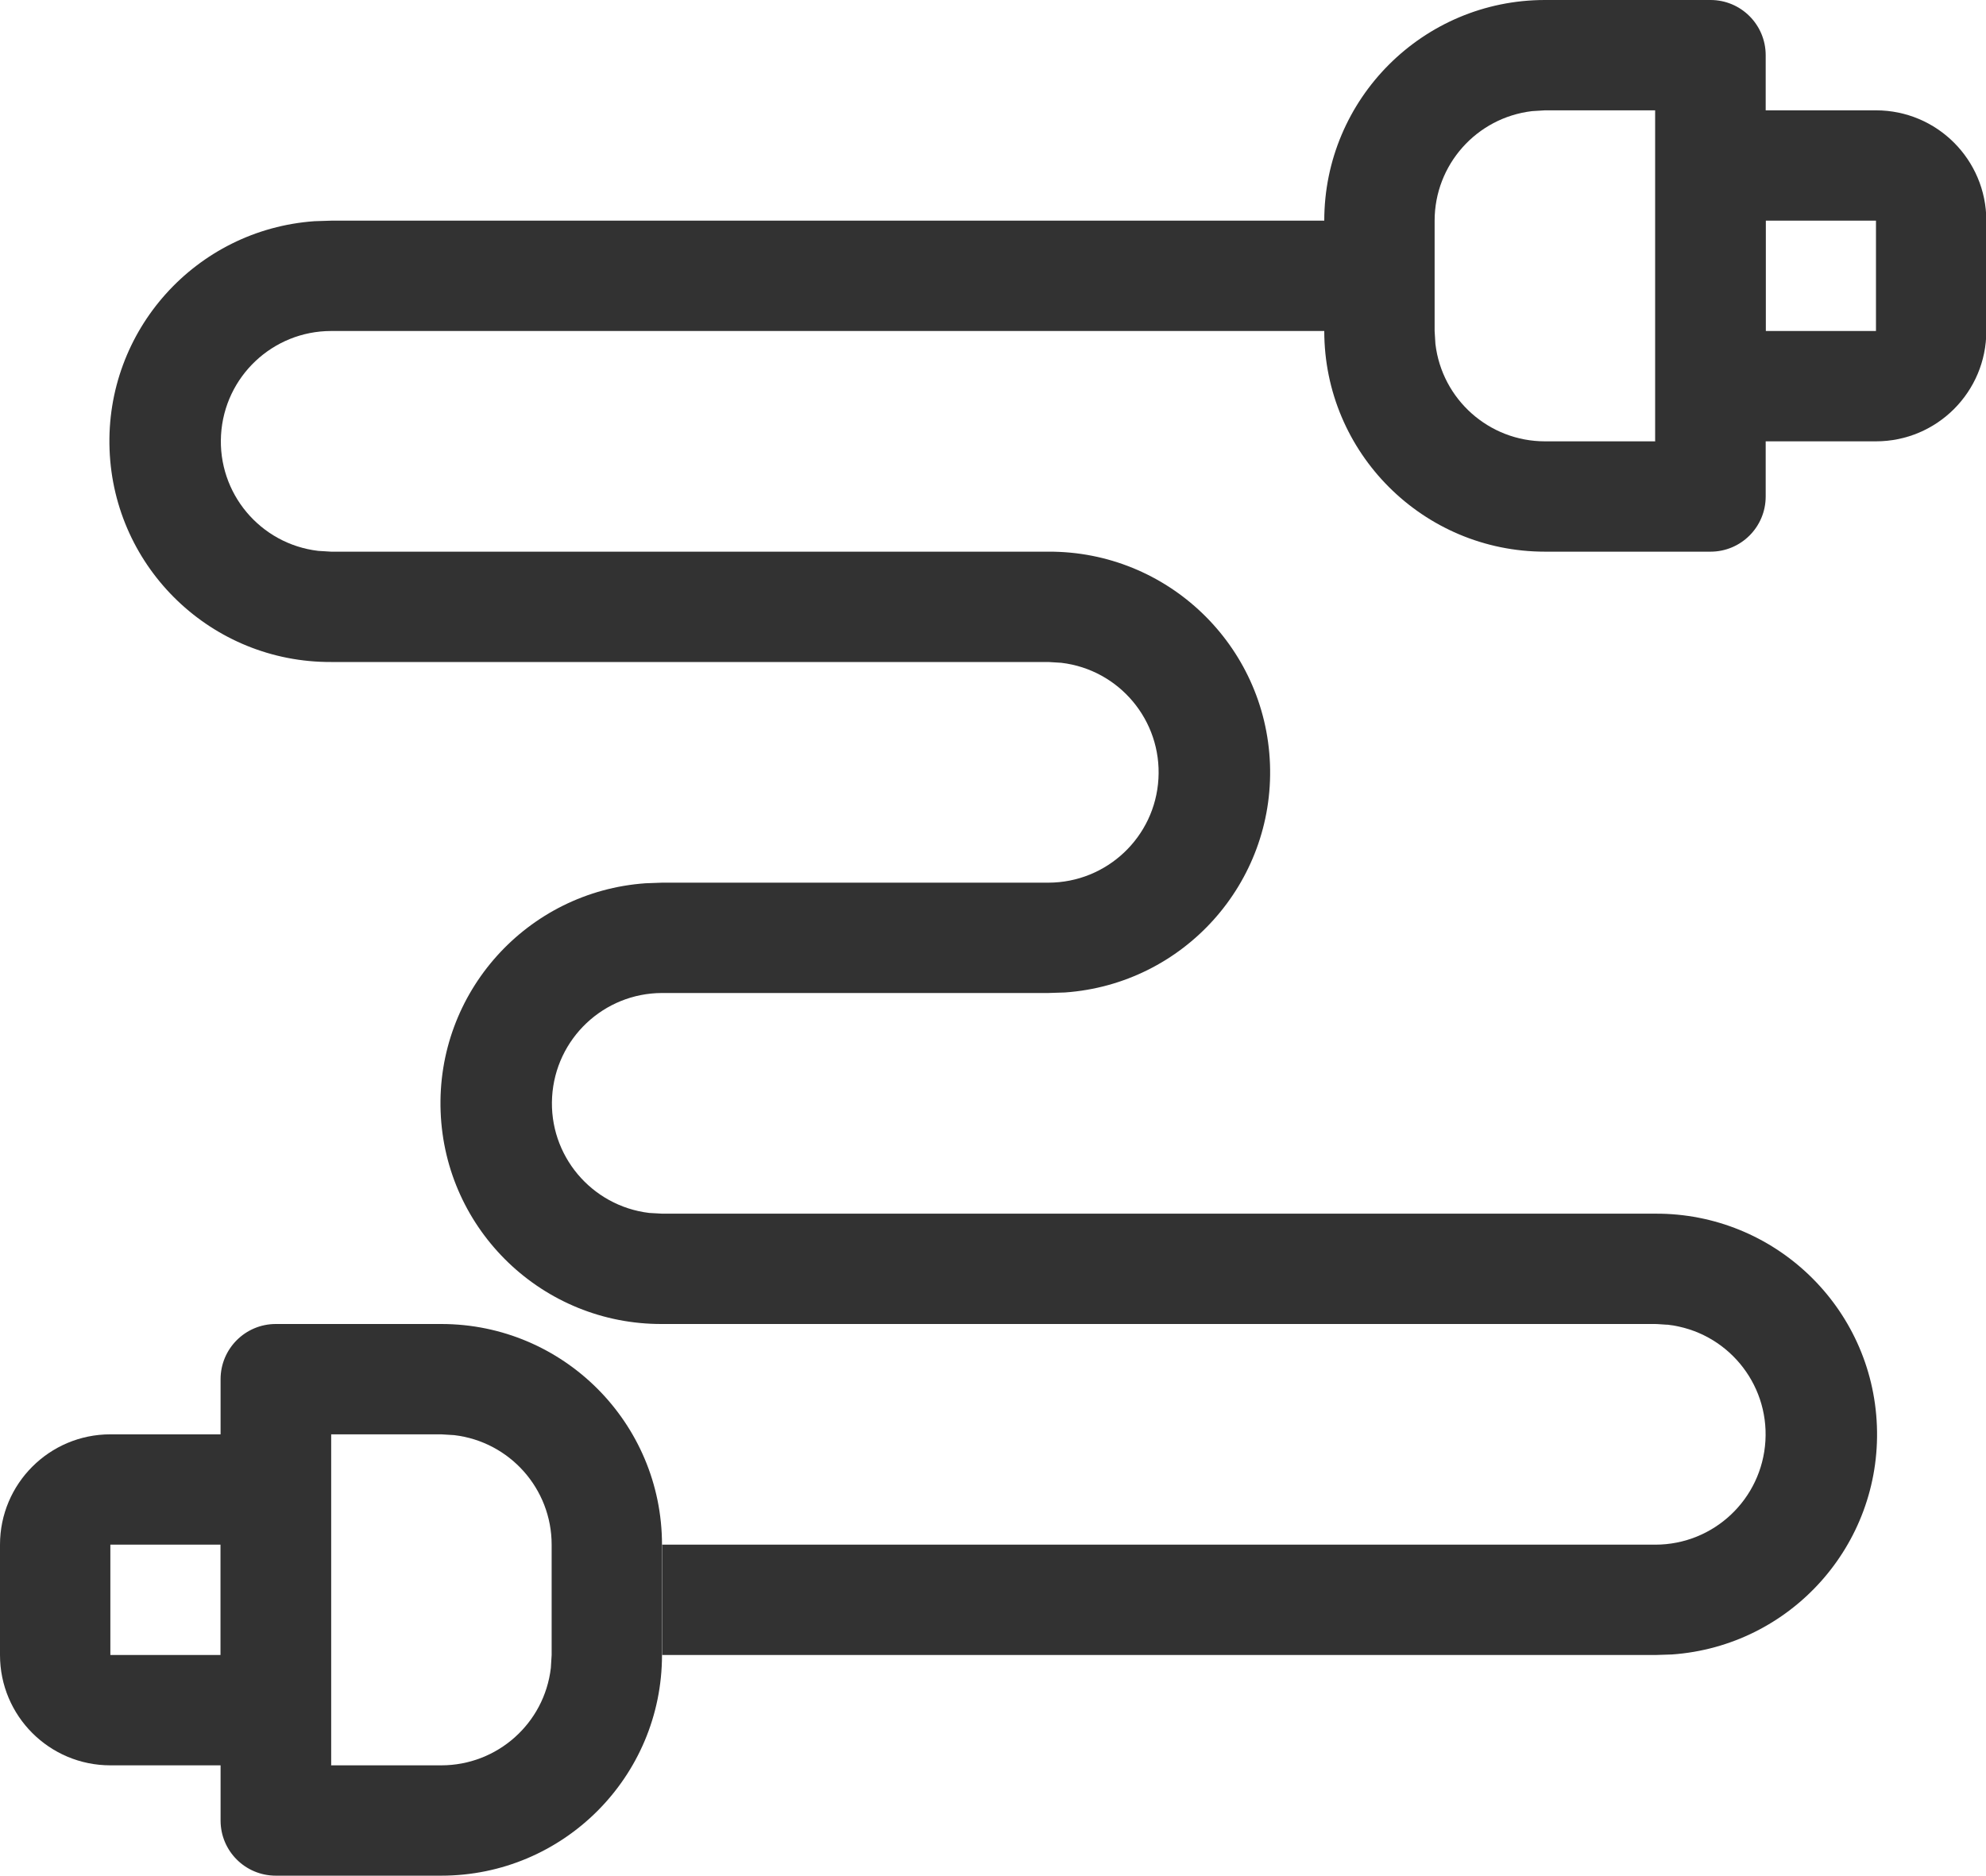
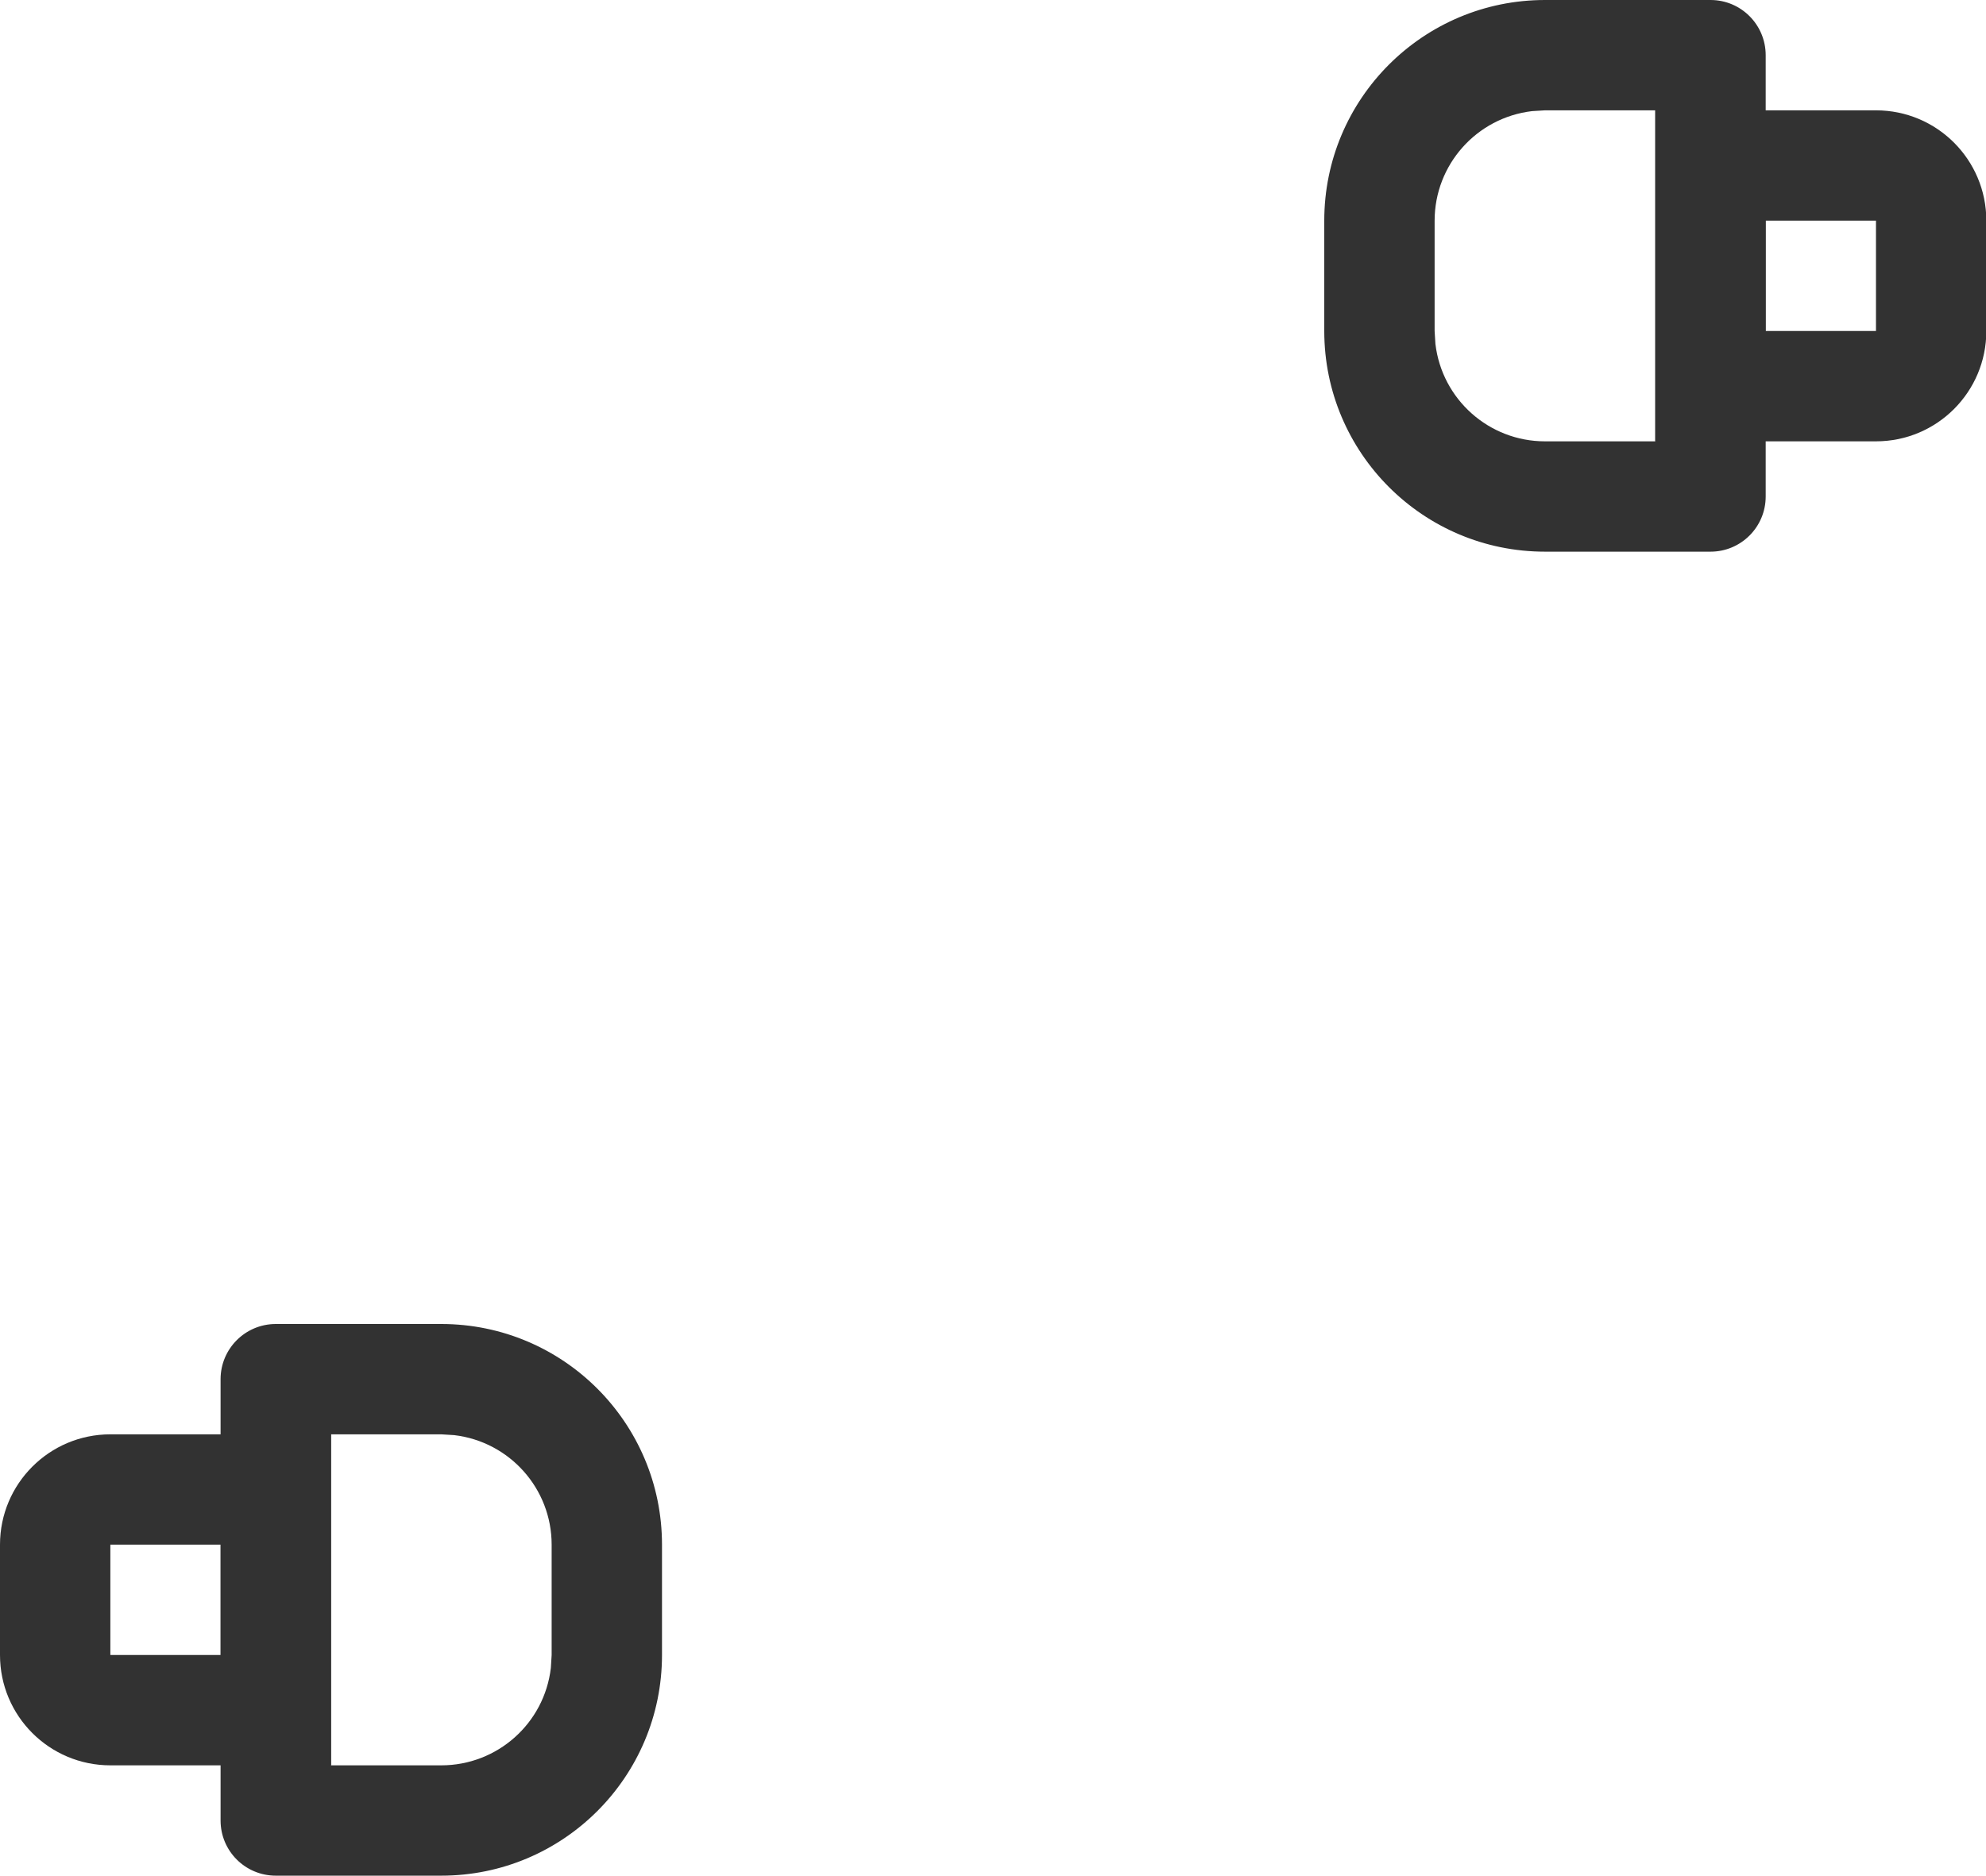
<svg xmlns="http://www.w3.org/2000/svg" fill="none" version="1.1" width="30" height="28.339" viewBox="0 0 30 28.339">
  <defs>
    <clipPath id="master_svg0_112_06389">
      <rect x="0" y="0" width="30" height="28.339" rx="0" />
    </clipPath>
  </defs>
  <g clip-path="url(#master_svg0_112_06389)">
    <g>
      <path d="M25.004,1.667L25.004,6.668L28.338,6.668C29.259,6.668,30.005,5.922,30.005,5.001L30.005,3.334C30.005,2.413,29.259,1.667,28.338,1.667L25.004,1.667ZM26.671,5.001L26.671,3.334L28.338,3.334L28.338,5.001L26.671,5.001Z" fill="#323232" fill-opacity="1" style="mix-blend-mode:passthrough" />
    </g>
    <g>
      <path d="M23.338,0C21.497,-2.1950591e-7,20.004,1.493,20.004,3.334L20.004,5.001C20.004,6.842,21.497,8.335,23.338,8.335L25.839,8.335C26.299,8.335,26.672,7.962,26.672,7.502L26.672,0.834C26.672,0.373,26.299,3.8493886e-7,25.839,3.6950479e-7L23.338,0ZM25.005,6.668L23.338,6.668C22.493,6.668,21.782,6.035,21.683,5.196L21.671,5.001L21.671,3.334C21.671,2.489,22.304,1.778,23.143,1.679L23.338,1.667L25.005,1.667L25.005,6.668ZM5.001,21.671L5.001,26.672L1.667,26.672C0.746,26.672,0,25.926,0,25.005L0,23.338C-1.0975295e-7,22.418,0.746,21.671,1.667,21.671L5.001,21.671ZM3.334,25.005L3.334,23.338L1.667,23.338L1.667,25.005L3.334,25.005Z" fill="#323232" fill-opacity="1" style="mix-blend-mode:passthrough" />
    </g>
    <g>
      <path d="M6.666,20.004C8.507,20.004,10,21.497,10,23.338L10,25.005C10,26.847,8.507,28.339,6.666,28.339L4.166,28.339C3.705,28.339,3.332,27.966,3.332,27.506L3.332,20.838C3.332,20.378,3.705,20.004,4.166,20.004L6.666,20.004ZM4.999,26.672L6.666,26.672C7.511,26.672,8.223,26.04,8.321,25.2L8.333,25.005L8.333,23.338C8.333,22.493,7.7,21.782,6.861,21.683L6.666,21.671L4.999,21.671L4.999,26.672Z" fill="#323232" fill-opacity="1" style="mix-blend-mode:passthrough" />
    </g>
    <g>
-       <path d="M20.005,3.334L20.005,5.001L5.001,5.001C4.119,5.002,3.391,5.69,3.339,6.57C3.287,7.451,3.93,8.219,4.806,8.323L5.001,8.335L15.837,8.335C17.635,8.327,19.116,9.747,19.184,11.544C19.251,13.341,17.881,14.868,16.087,14.995L15.837,15.003L10.002,15.003C9.12,15.004,8.392,15.692,8.34,16.573C8.288,17.453,8.932,18.221,9.807,18.326L10.002,18.337L25.006,18.337C26.804,18.329,28.285,19.749,28.352,21.546C28.42,23.343,27.05,24.87,25.256,24.997L25.006,25.005L10.002,25.005L10.002,23.338L25.006,23.338C25.888,23.337,26.616,22.65,26.668,21.769C26.72,20.889,26.077,20.12,25.201,20.016L25.006,20.004L10.002,20.004C8.204,20.012,6.723,18.593,6.656,16.795C6.588,14.998,7.958,13.471,9.752,13.345L10.002,13.336L15.837,13.336C16.719,13.335,17.448,12.647,17.499,11.767C17.551,10.886,16.908,10.118,16.032,10.014L15.837,10.002L5.001,10.002C3.203,10.01,1.722,8.59,1.655,6.793C1.587,4.996,2.957,3.469,4.751,3.342L5.001,3.334L20.005,3.334Z" fill="#323232" fill-opacity="1" style="mix-blend-mode:passthrough" />
-     </g>
+       </g>
  </g>
</svg>